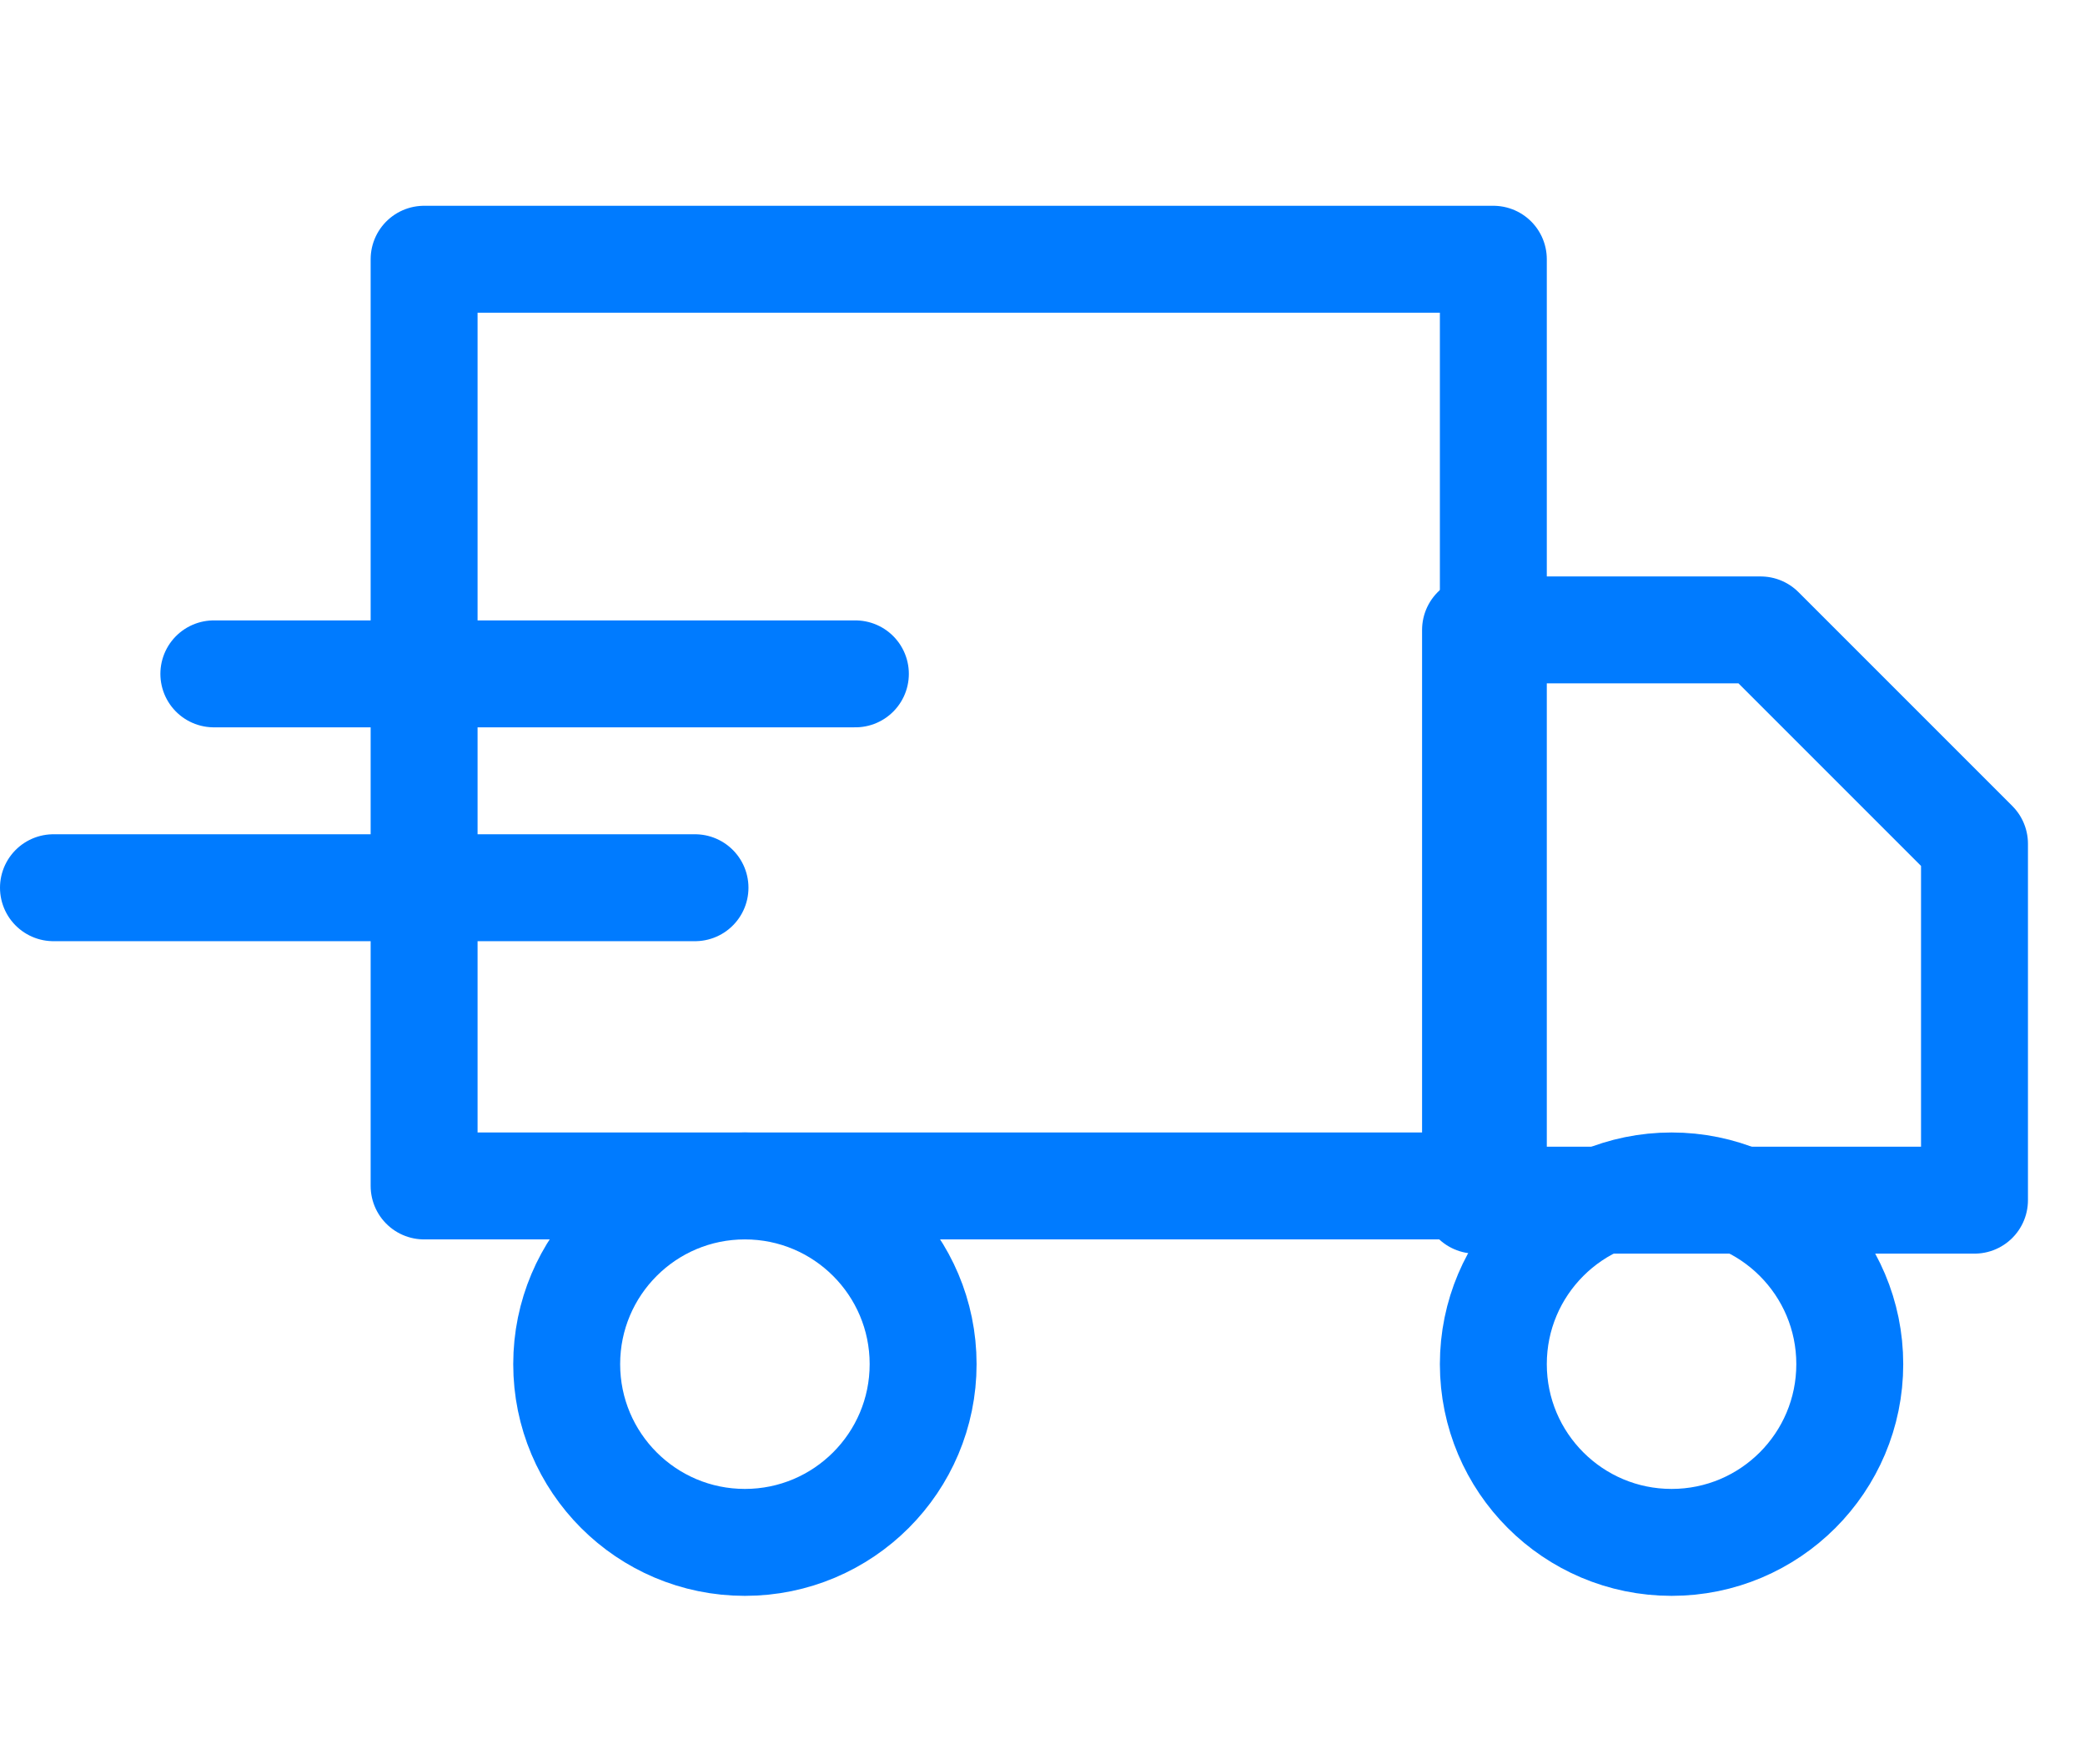
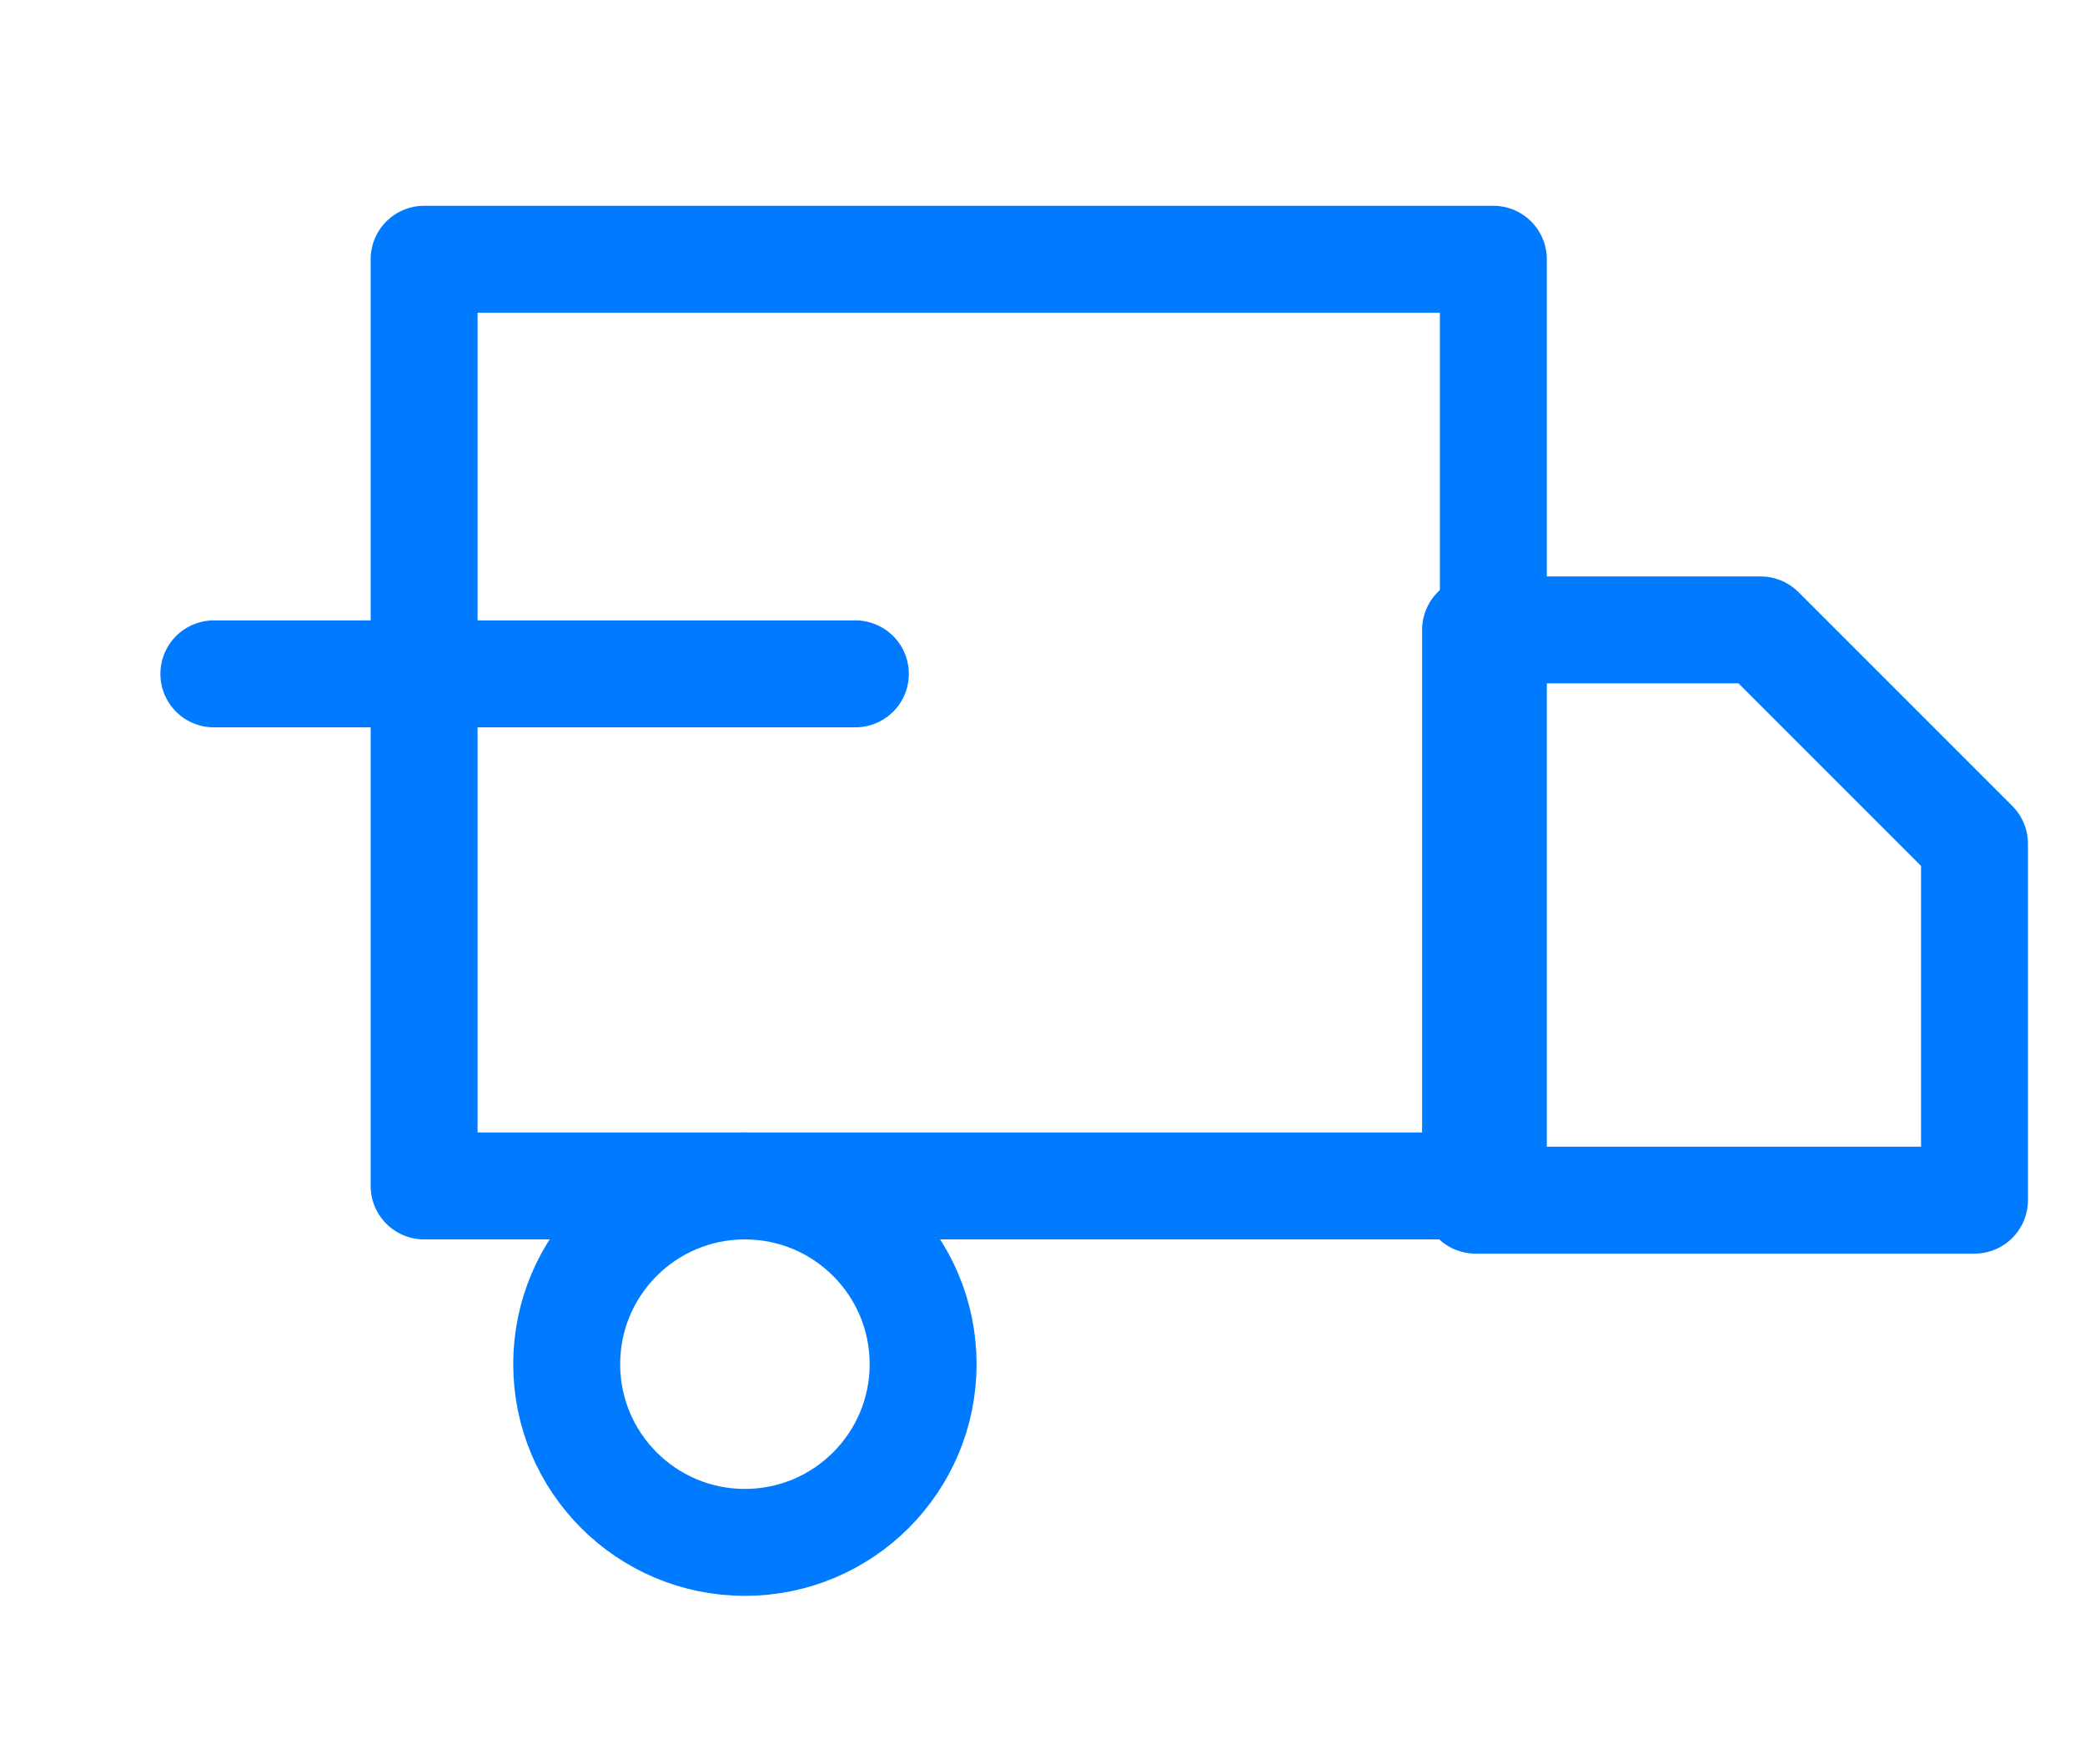
<svg xmlns="http://www.w3.org/2000/svg" width="39" height="33" viewBox="0 0 39 33" fill="none">
  <path d="M27.933 4.849H7.933V22.182H27.933V4.849Z" stroke="#007BFF" stroke-width="2" stroke-linecap="round" stroke-linejoin="round" />
  <path d="M27.6 11.782H32.933L36.933 15.782V22.448H27.6V11.782Z" stroke="#007BFF" stroke-width="2" stroke-linecap="round" stroke-linejoin="round" />
  <path d="M13.933 28.849C15.774 28.849 17.267 27.356 17.267 25.515C17.267 23.674 15.774 22.182 13.933 22.182C12.092 22.182 10.6 23.674 10.6 25.515C10.6 27.356 12.092 28.849 13.933 28.849Z" stroke="#007BFF" stroke-width="2" stroke-linecap="round" stroke-linejoin="round" />
-   <path d="M31.267 28.849C33.108 28.849 34.6 27.356 34.6 25.515C34.6 23.674 33.108 22.182 31.267 22.182C29.426 22.182 27.933 23.674 27.933 25.515C27.933 27.356 29.426 28.849 31.267 28.849Z" stroke="#007BFF" stroke-width="2" stroke-linecap="round" stroke-linejoin="round" />
  <line x1="16" y1="12.604" x2="4" y2="12.604" stroke="#007BFF" stroke-width="2" stroke-linecap="round" />
-   <line x1="13" y1="16.604" x2="1" y2="16.604" stroke="#007BFF" stroke-width="2" stroke-linecap="round" />
</svg>